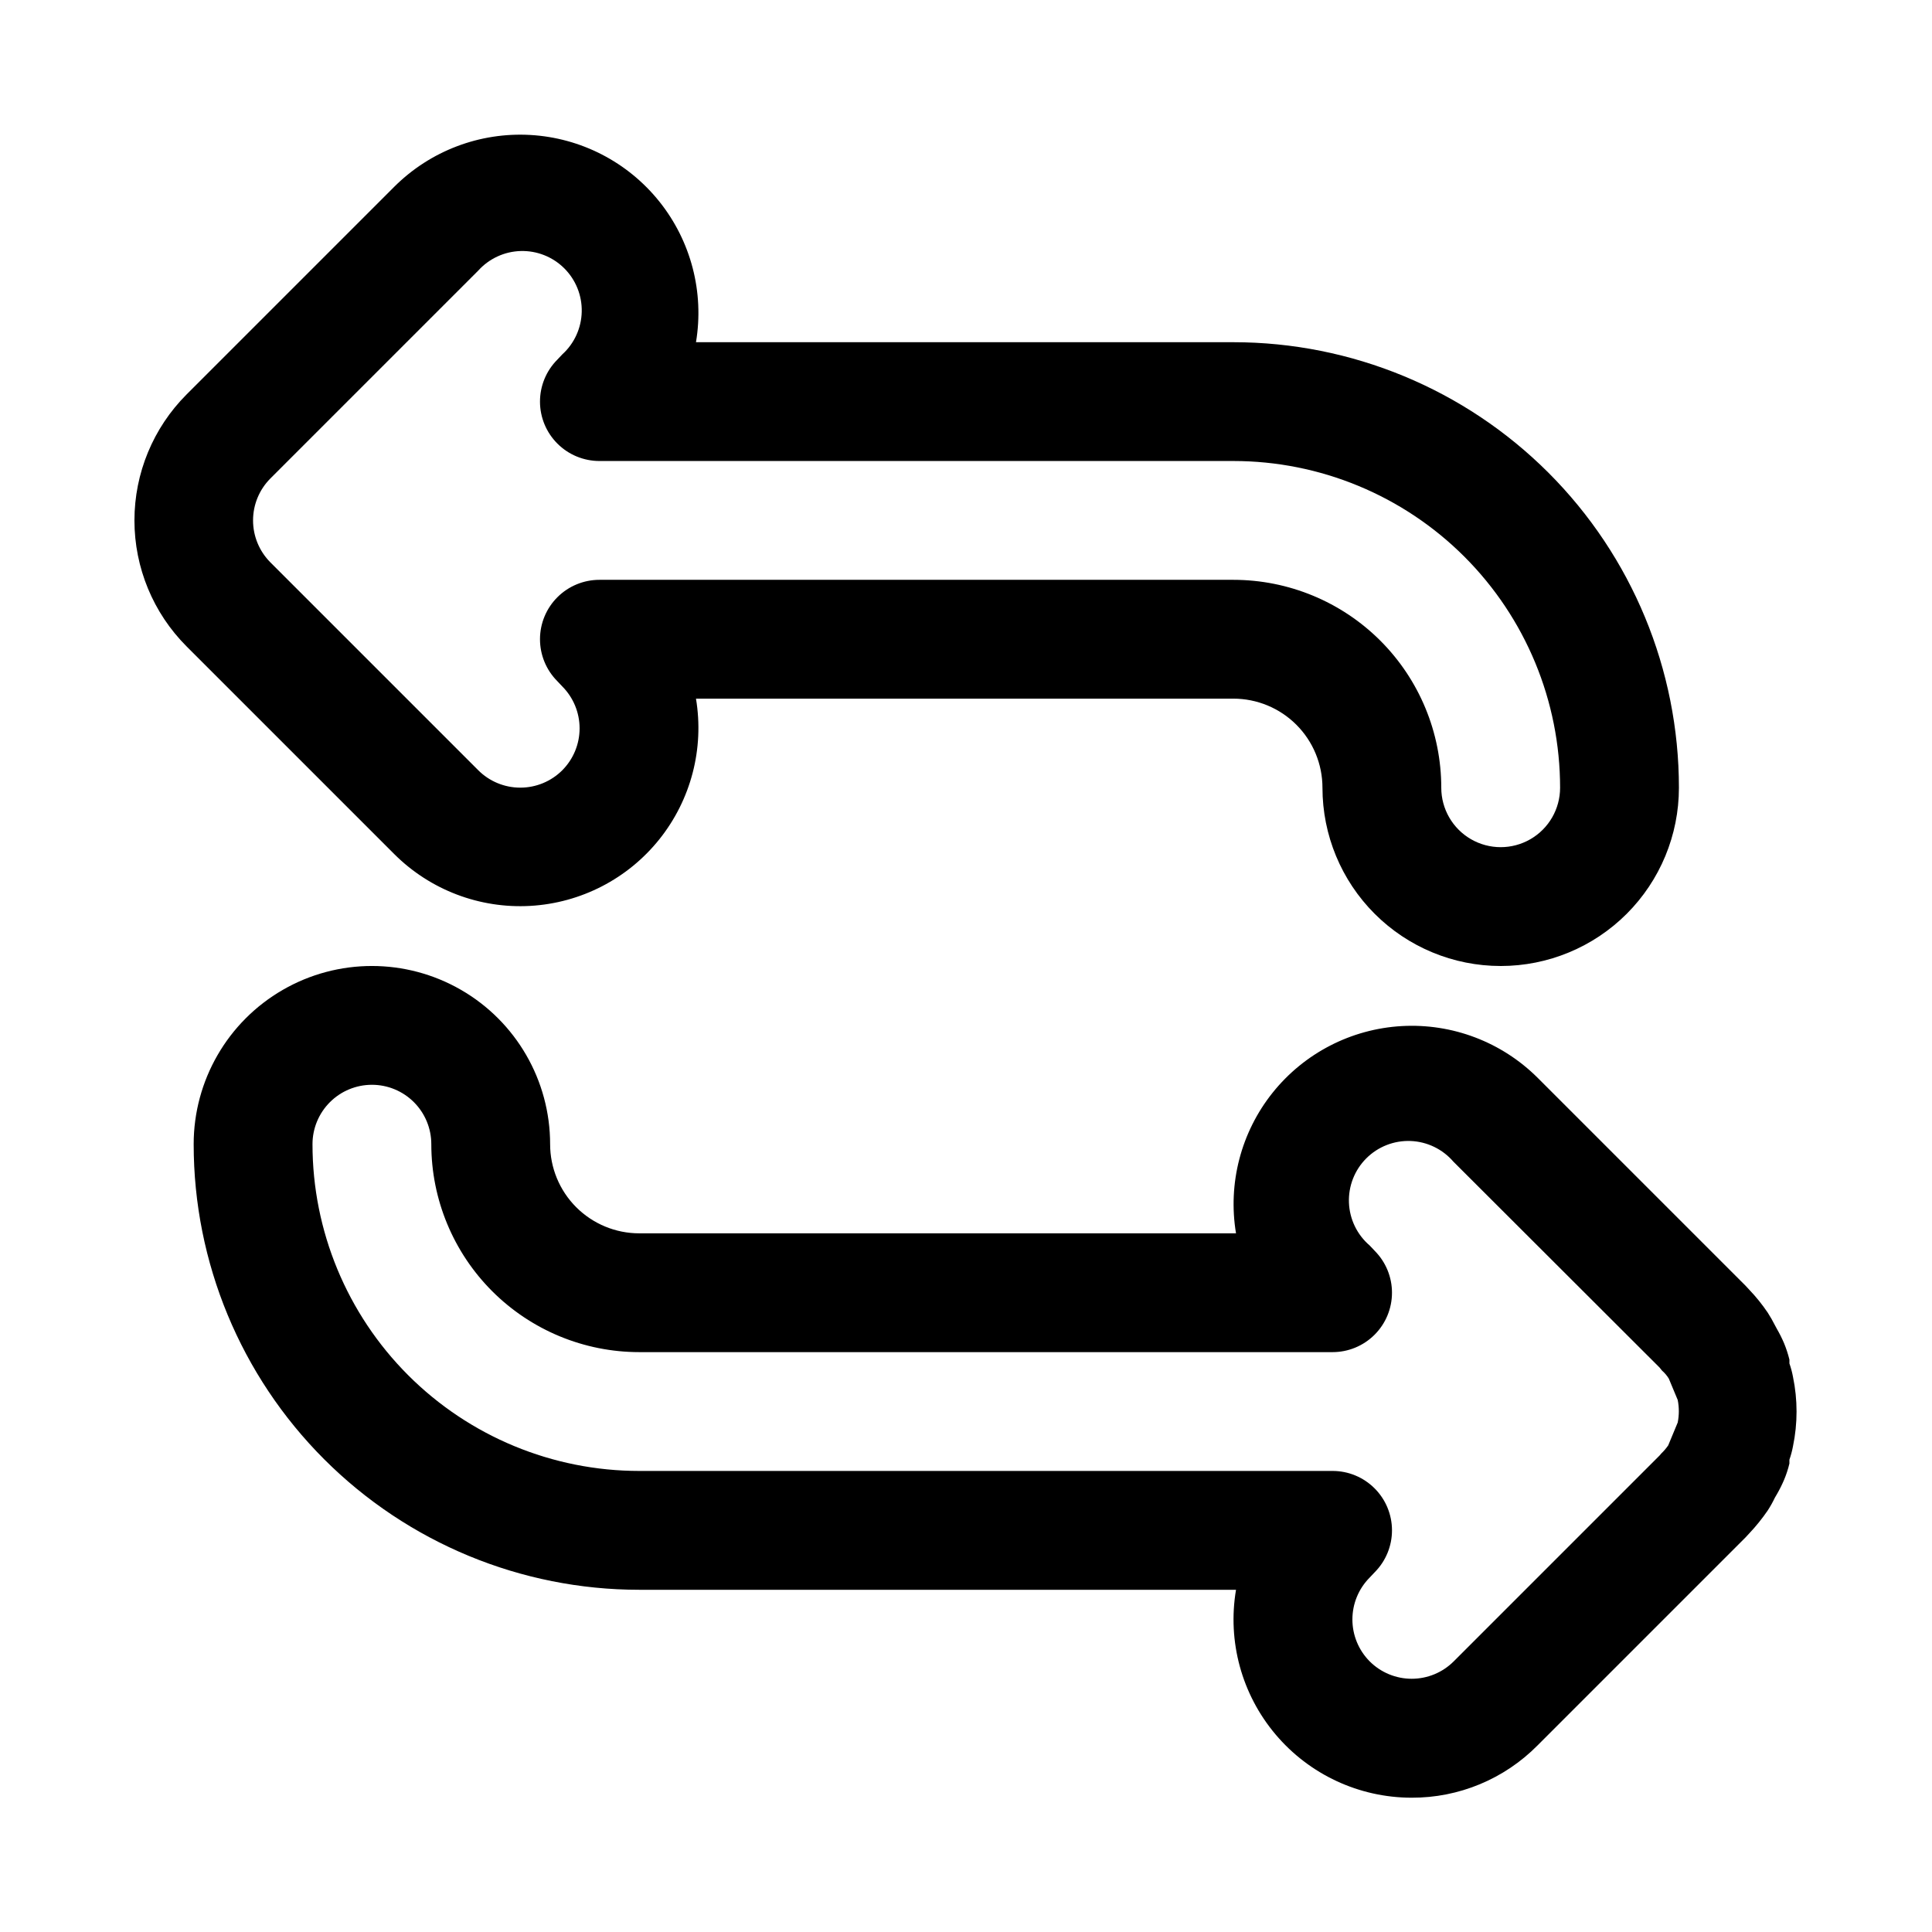
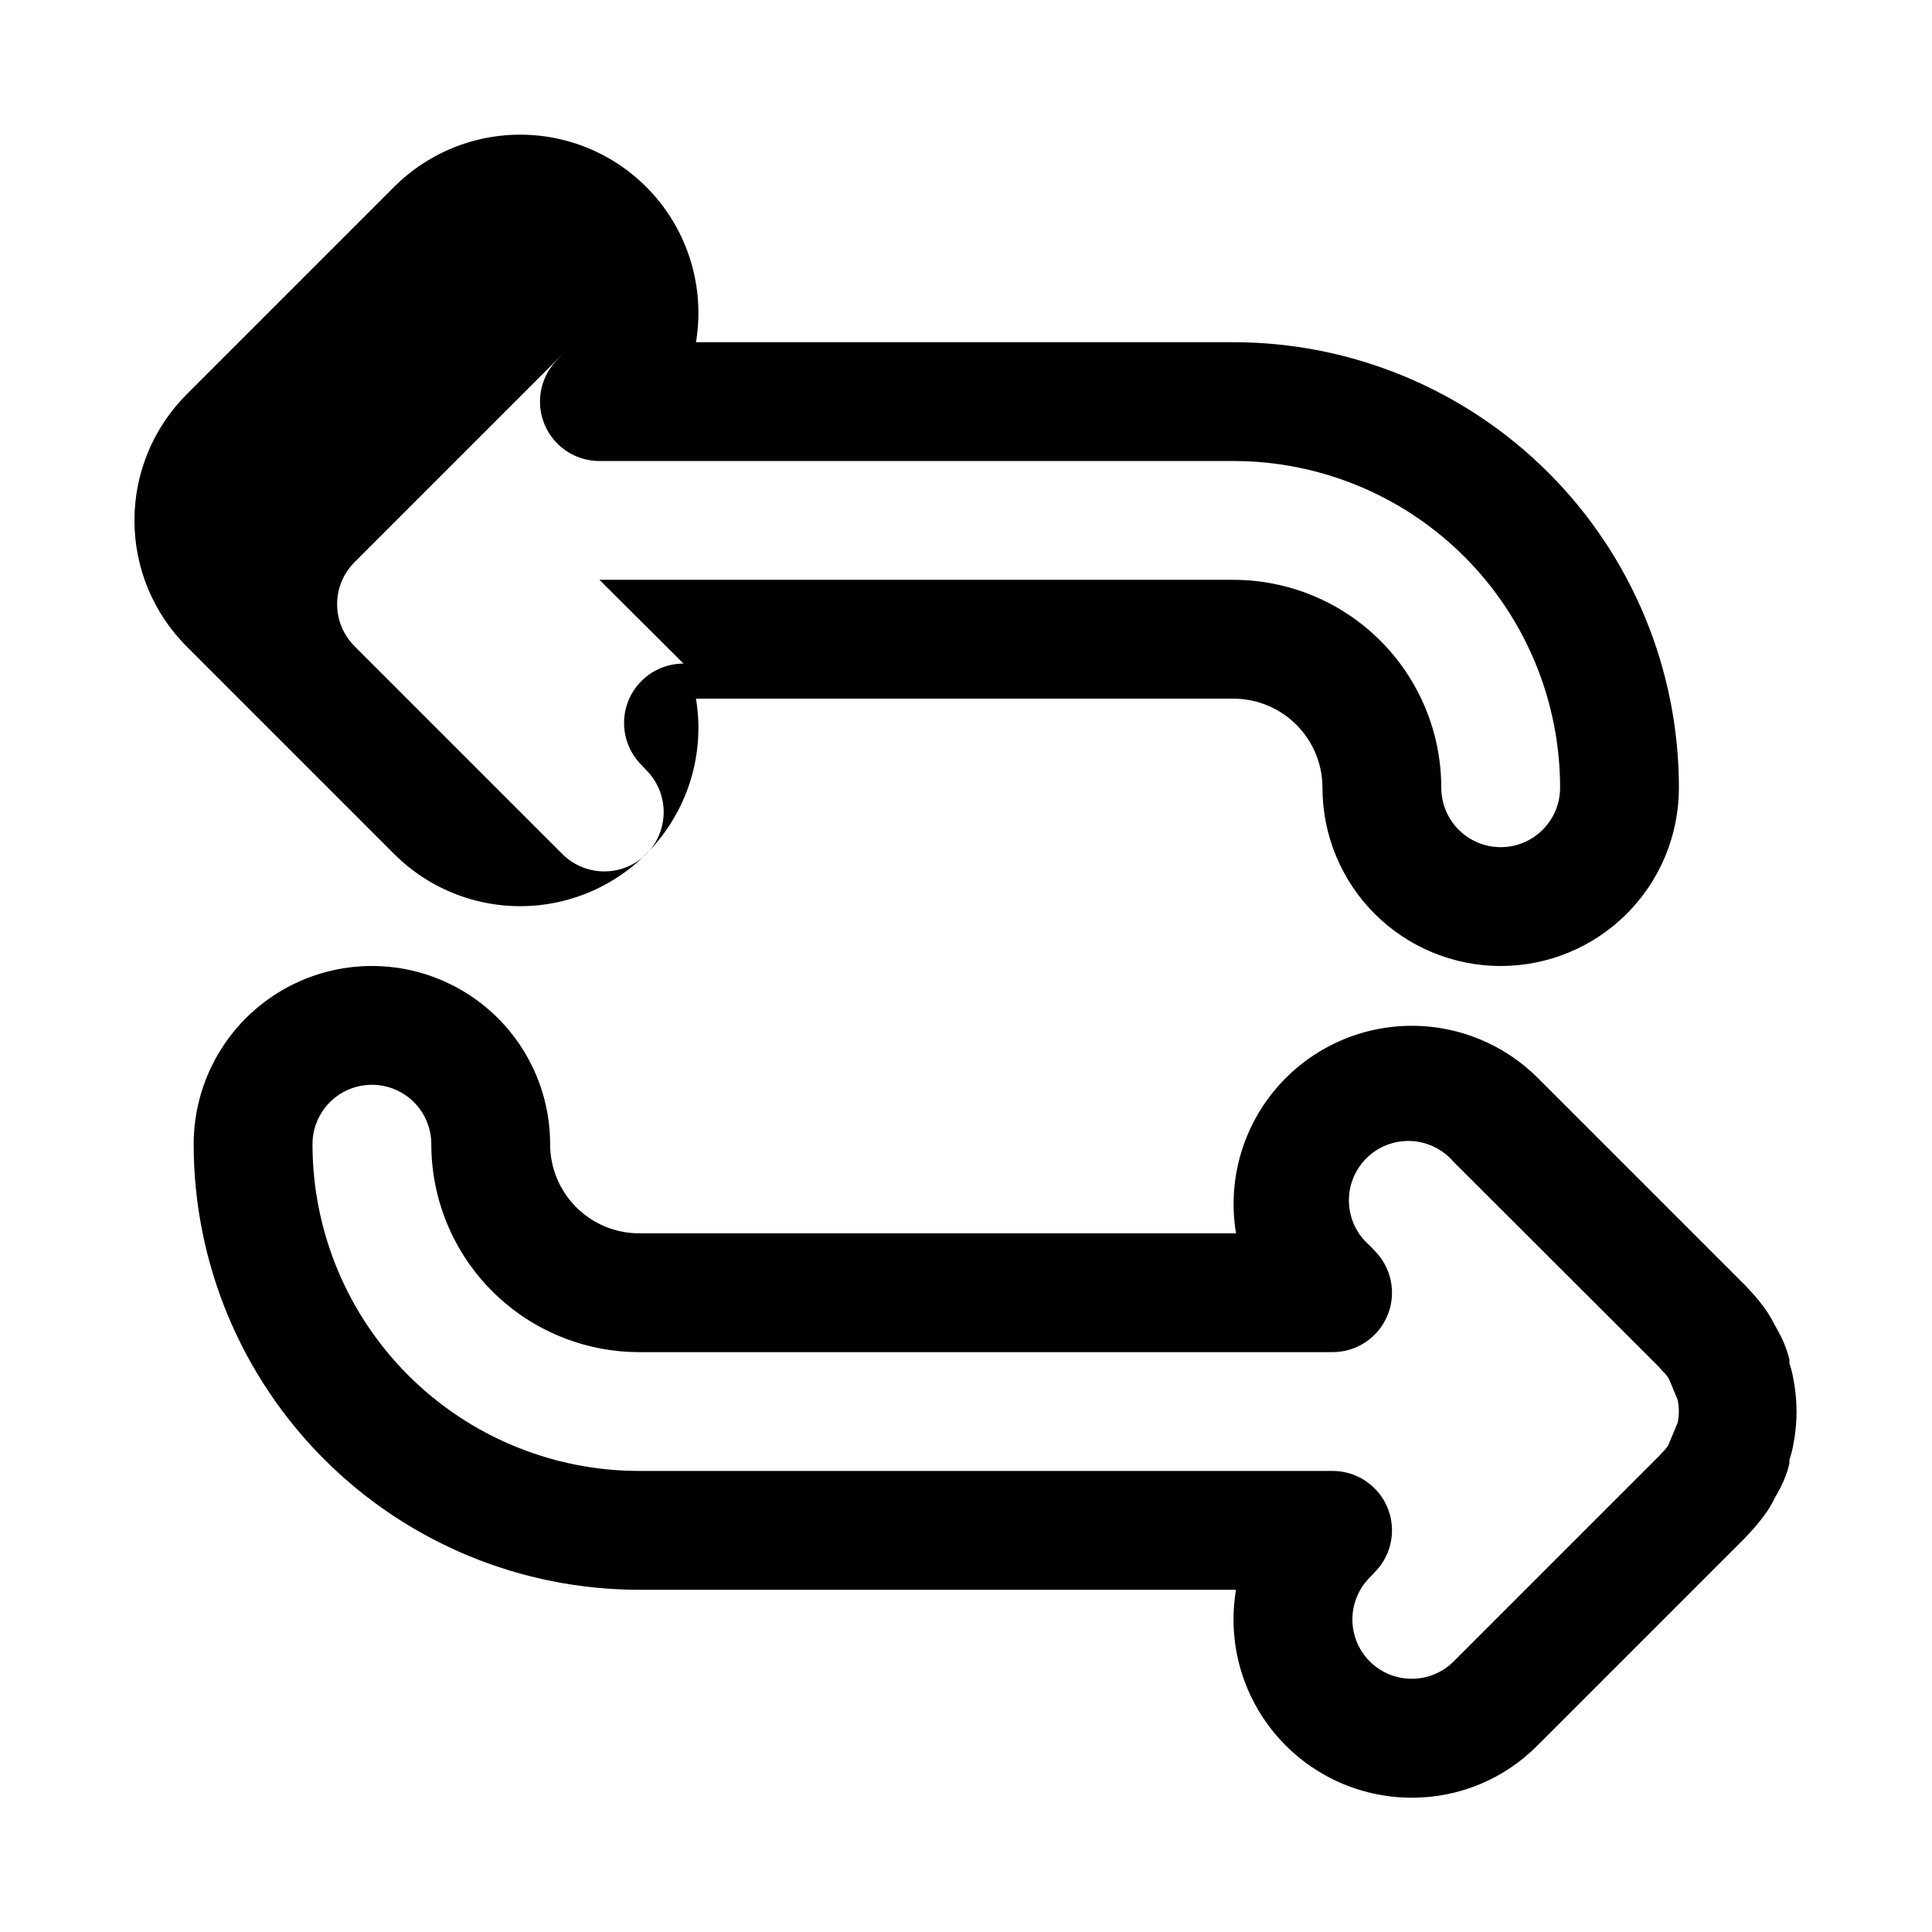
<svg xmlns="http://www.w3.org/2000/svg" fill="#000000" width="800px" height="800px" version="1.1" viewBox="144 144 512 512">
-   <path d="m541.7 400c-12.527 0-24.539-4.977-33.398-13.836-8.859-8.855-13.836-20.871-13.836-33.398 0-6.262-2.484-12.27-6.914-16.699-4.43-4.43-10.438-6.918-16.699-6.918h-142.41c2.207 13.234-1.32 26.781-9.699 37.262-8.375 10.477-20.816 16.898-34.211 17.66-13.395 0.762-26.48-4.207-35.992-13.672l-55.105-55.105 0.004 0.004c-8.848-8.855-13.812-20.863-13.812-33.379s4.965-24.52 13.812-33.379l55.105-55.105-0.004 0.004c9.512-9.461 22.598-14.434 35.992-13.672s25.836 7.184 34.211 17.66c8.379 10.48 11.906 24.027 9.699 37.262h142.41c31.316 0 61.352 12.438 83.496 34.582s34.582 52.18 34.582 83.496c0 12.527-4.977 24.543-13.832 33.398-8.859 8.859-20.871 13.836-33.398 13.836zm-238.84-102.34h167.99c14.613 0 28.629 5.805 38.965 16.137 10.332 10.336 16.137 24.352 16.137 38.965 0 5.625 3.004 10.824 7.875 13.637 4.871 2.812 10.871 2.812 15.742 0s7.871-8.012 7.871-13.637c0-22.965-9.121-44.988-25.359-61.23-16.242-16.238-38.266-25.359-61.23-25.359h-167.99c-4.172 0-8.176-1.652-11.129-4.598-2.957-2.945-4.621-6.941-4.629-11.113-0.008-4.172 1.637-8.176 4.578-11.133l1.34-1.418c3.188-2.898 5.047-6.981 5.144-11.289 0.102-4.309-1.574-8.469-4.625-11.512-3.055-3.043-7.219-4.699-11.527-4.586-4.309 0.113-8.383 1.988-11.273 5.188l-55.105 55.105h0.004c-2.934 2.949-4.578 6.938-4.578 11.098 0 4.16 1.645 8.148 4.578 11.102l55.105 55.105-0.004-0.004c2.953 2.957 6.961 4.617 11.141 4.617 4.18 0 8.188-1.66 11.141-4.617 2.93-2.949 4.578-6.938 4.578-11.098 0-4.16-1.648-8.152-4.578-11.102l-1.34-1.418c-2.941-2.957-4.586-6.961-4.578-11.133 0.008-4.172 1.672-8.168 4.629-11.113 2.953-2.945 6.957-4.598 11.129-4.594zm215.22 322.75c-13.895-0.012-27.078-6.144-36.039-16.762-8.965-10.617-12.801-24.641-10.484-38.34h-158.15c-31.316 0-61.352-12.441-83.496-34.586-22.145-22.145-34.586-52.18-34.586-83.496 0-16.875 9.004-32.469 23.617-40.902 14.613-8.438 32.617-8.438 47.234 0 14.613 8.434 23.613 24.027 23.613 40.902 0 6.262 2.488 12.27 6.918 16.699 4.43 4.43 10.438 6.918 16.699 6.918h158.15c-2.203-13.234 1.32-26.781 9.699-37.262 8.379-10.477 20.816-16.898 34.211-17.66 13.395-0.762 26.48 4.211 35.992 13.672l55.105 55.105 1.023 1.102h-0.004c1.797 1.875 3.43 3.906 4.883 6.059 0.688 1.07 1.32 2.172 1.891 3.309l0.551 1.023c0.707 1.219 1.336 2.481 1.887 3.777 0.578 1.406 1.055 2.856 1.418 4.332v1.023c0.406 1.152 0.723 2.336 0.945 3.539 1.262 6.078 1.262 12.348 0 18.422-0.223 1.203-0.539 2.387-0.945 3.543v1.023c-0.352 1.48-0.828 2.926-1.418 4.328-0.551 1.297-1.18 2.559-1.887 3.781l-0.551 0.945v-0.004c-0.555 1.172-1.184 2.301-1.891 3.387-1.469 2.144-3.098 4.172-4.883 6.062l-1.023 1.102-55.105 55.105 0.004-0.004c-8.816 8.914-20.844 13.906-33.379 13.855zm-275.52-188.93c-4.176 0-8.18 1.656-11.133 4.609s-4.613 6.957-4.613 11.133c0 22.965 9.125 44.992 25.363 61.23 16.238 16.238 38.266 25.363 61.23 25.363h183.73c4.172-0.004 8.172 1.648 11.125 4.594 2.957 2.945 4.621 6.941 4.629 11.113 0.012 4.172-1.637 8.176-4.578 11.137l-1.34 1.418 0.004-0.004c-2.934 2.953-4.578 6.941-4.578 11.102s1.645 8.148 4.578 11.098c2.953 2.957 6.961 4.617 11.137 4.617 4.18 0 8.188-1.66 11.141-4.617l54.555-54.555 0.473-0.551-0.004 0.004c0.676-0.648 1.281-1.359 1.812-2.125l2.519-6.062c0.395-1.977 0.395-4.008 0-5.984l-2.363-5.668c-0.492-0.793-1.102-1.512-1.809-2.125l-0.629-0.789-54.633-54.555v0.004c-2.856-3.332-6.969-5.32-11.352-5.492-4.383-0.168-8.641 1.5-11.742 4.602-3.102 3.102-4.766 7.356-4.598 11.738 0.168 4.383 2.16 8.5 5.492 11.352l1.34 1.418h-0.004c2.941 2.957 4.59 6.961 4.578 11.133-0.008 4.172-1.672 8.172-4.629 11.117-2.953 2.945-6.953 4.598-11.125 4.594h-183.73c-14.613 0-28.629-5.809-38.965-16.141-10.332-10.336-16.141-24.352-16.141-38.965 0-4.176-1.656-8.18-4.609-11.133s-6.957-4.609-11.133-4.609z" />
+   <path d="m541.7 400c-12.527 0-24.539-4.977-33.398-13.836-8.859-8.855-13.836-20.871-13.836-33.398 0-6.262-2.484-12.27-6.914-16.699-4.43-4.43-10.438-6.918-16.699-6.918h-142.41c2.207 13.234-1.32 26.781-9.699 37.262-8.375 10.477-20.816 16.898-34.211 17.66-13.395 0.762-26.48-4.207-35.992-13.672l-55.105-55.105 0.004 0.004c-8.848-8.855-13.812-20.863-13.812-33.379s4.965-24.52 13.812-33.379l55.105-55.105-0.004 0.004c9.512-9.461 22.598-14.434 35.992-13.672s25.836 7.184 34.211 17.66c8.379 10.48 11.906 24.027 9.699 37.262h142.41c31.316 0 61.352 12.438 83.496 34.582s34.582 52.18 34.582 83.496c0 12.527-4.977 24.543-13.832 33.398-8.859 8.859-20.871 13.836-33.398 13.836zm-238.84-102.34h167.99c14.613 0 28.629 5.805 38.965 16.137 10.332 10.336 16.137 24.352 16.137 38.965 0 5.625 3.004 10.824 7.875 13.637 4.871 2.812 10.871 2.812 15.742 0s7.871-8.012 7.871-13.637c0-22.965-9.121-44.988-25.359-61.23-16.242-16.238-38.266-25.359-61.23-25.359h-167.99c-4.172 0-8.176-1.652-11.129-4.598-2.957-2.945-4.621-6.941-4.629-11.113-0.008-4.172 1.637-8.176 4.578-11.133l1.34-1.418l-55.105 55.105h0.004c-2.934 2.949-4.578 6.938-4.578 11.098 0 4.16 1.645 8.148 4.578 11.102l55.105 55.105-0.004-0.004c2.953 2.957 6.961 4.617 11.141 4.617 4.18 0 8.188-1.66 11.141-4.617 2.93-2.949 4.578-6.938 4.578-11.098 0-4.16-1.648-8.152-4.578-11.102l-1.34-1.418c-2.941-2.957-4.586-6.961-4.578-11.133 0.008-4.172 1.672-8.168 4.629-11.113 2.953-2.945 6.957-4.598 11.129-4.594zm215.22 322.75c-13.895-0.012-27.078-6.144-36.039-16.762-8.965-10.617-12.801-24.641-10.484-38.34h-158.15c-31.316 0-61.352-12.441-83.496-34.586-22.145-22.145-34.586-52.18-34.586-83.496 0-16.875 9.004-32.469 23.617-40.902 14.613-8.438 32.617-8.438 47.234 0 14.613 8.434 23.613 24.027 23.613 40.902 0 6.262 2.488 12.27 6.918 16.699 4.43 4.43 10.438 6.918 16.699 6.918h158.15c-2.203-13.234 1.32-26.781 9.699-37.262 8.379-10.477 20.816-16.898 34.211-17.66 13.395-0.762 26.48 4.211 35.992 13.672l55.105 55.105 1.023 1.102h-0.004c1.797 1.875 3.43 3.906 4.883 6.059 0.688 1.07 1.32 2.172 1.891 3.309l0.551 1.023c0.707 1.219 1.336 2.481 1.887 3.777 0.578 1.406 1.055 2.856 1.418 4.332v1.023c0.406 1.152 0.723 2.336 0.945 3.539 1.262 6.078 1.262 12.348 0 18.422-0.223 1.203-0.539 2.387-0.945 3.543v1.023c-0.352 1.48-0.828 2.926-1.418 4.328-0.551 1.297-1.18 2.559-1.887 3.781l-0.551 0.945v-0.004c-0.555 1.172-1.184 2.301-1.891 3.387-1.469 2.144-3.098 4.172-4.883 6.062l-1.023 1.102-55.105 55.105 0.004-0.004c-8.816 8.914-20.844 13.906-33.379 13.855zm-275.52-188.93c-4.176 0-8.18 1.656-11.133 4.609s-4.613 6.957-4.613 11.133c0 22.965 9.125 44.992 25.363 61.23 16.238 16.238 38.266 25.363 61.23 25.363h183.73c4.172-0.004 8.172 1.648 11.125 4.594 2.957 2.945 4.621 6.941 4.629 11.113 0.012 4.172-1.637 8.176-4.578 11.137l-1.34 1.418 0.004-0.004c-2.934 2.953-4.578 6.941-4.578 11.102s1.645 8.148 4.578 11.098c2.953 2.957 6.961 4.617 11.137 4.617 4.18 0 8.188-1.66 11.141-4.617l54.555-54.555 0.473-0.551-0.004 0.004c0.676-0.648 1.281-1.359 1.812-2.125l2.519-6.062c0.395-1.977 0.395-4.008 0-5.984l-2.363-5.668c-0.492-0.793-1.102-1.512-1.809-2.125l-0.629-0.789-54.633-54.555v0.004c-2.856-3.332-6.969-5.32-11.352-5.492-4.383-0.168-8.641 1.5-11.742 4.602-3.102 3.102-4.766 7.356-4.598 11.738 0.168 4.383 2.16 8.5 5.492 11.352l1.34 1.418h-0.004c2.941 2.957 4.59 6.961 4.578 11.133-0.008 4.172-1.672 8.172-4.629 11.117-2.953 2.945-6.953 4.598-11.125 4.594h-183.73c-14.613 0-28.629-5.809-38.965-16.141-10.332-10.336-16.141-24.352-16.141-38.965 0-4.176-1.656-8.18-4.609-11.133s-6.957-4.609-11.133-4.609z" />
</svg>